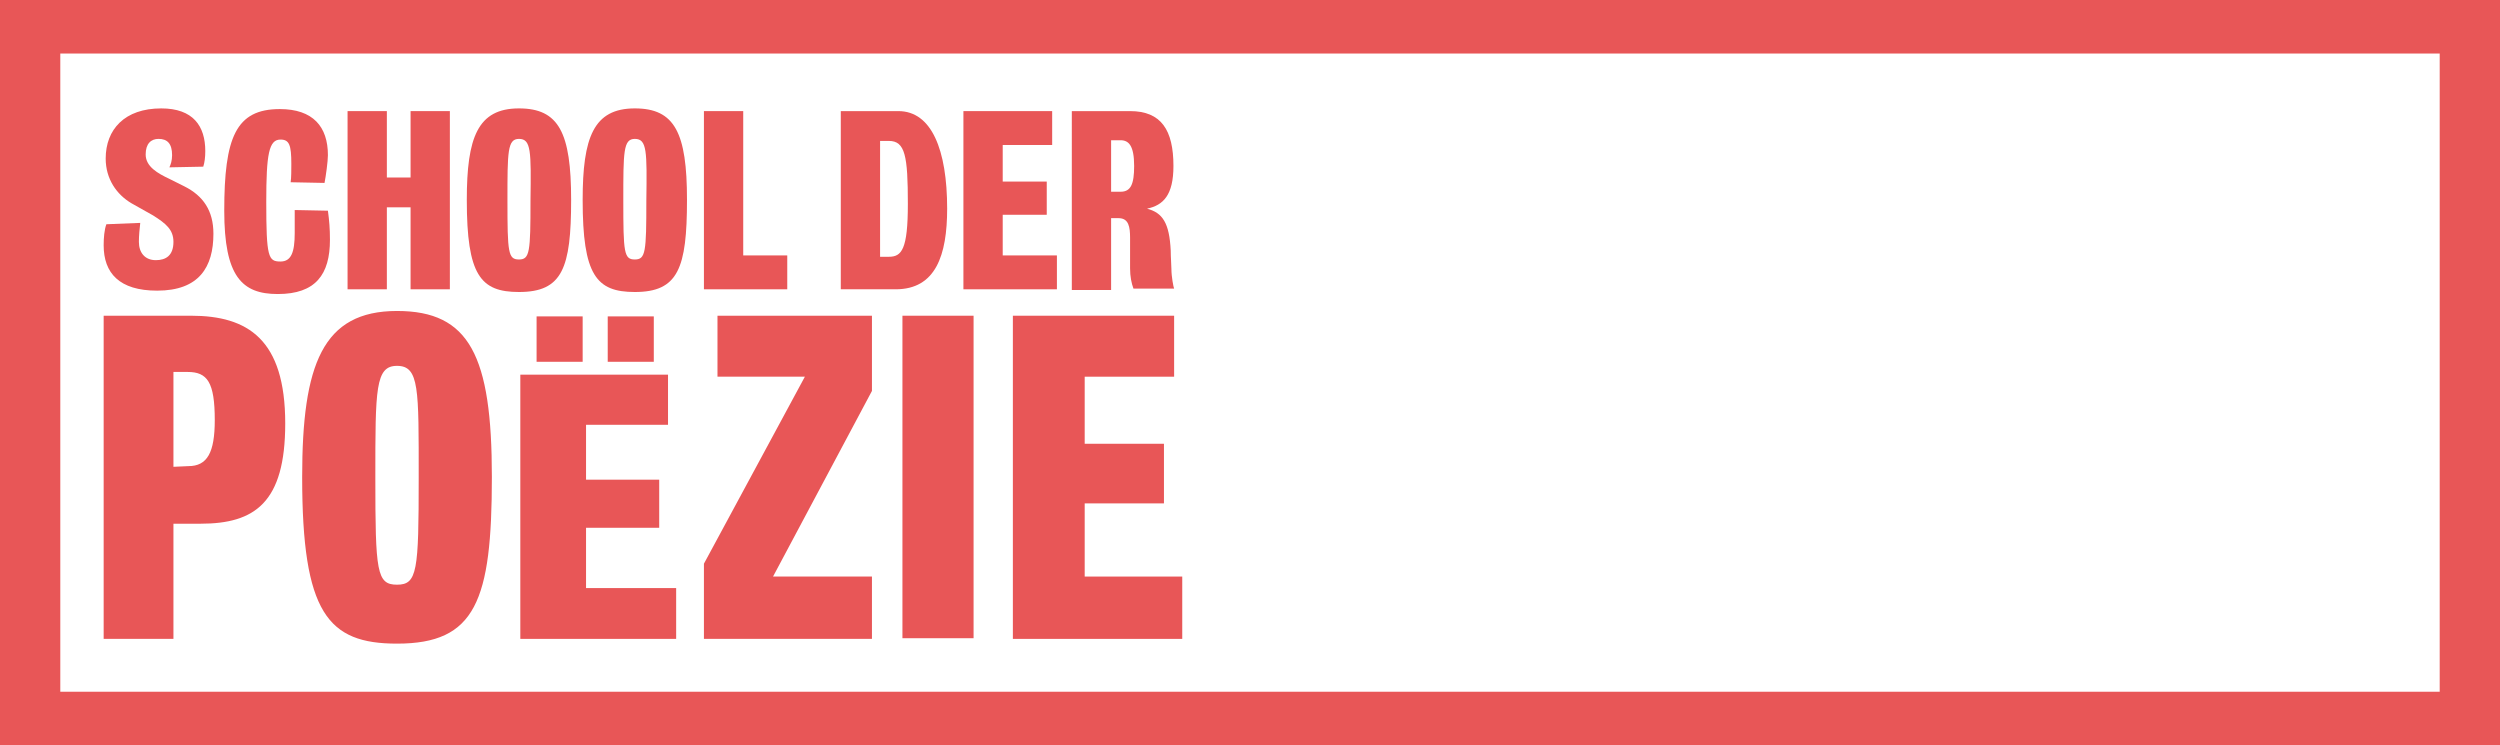
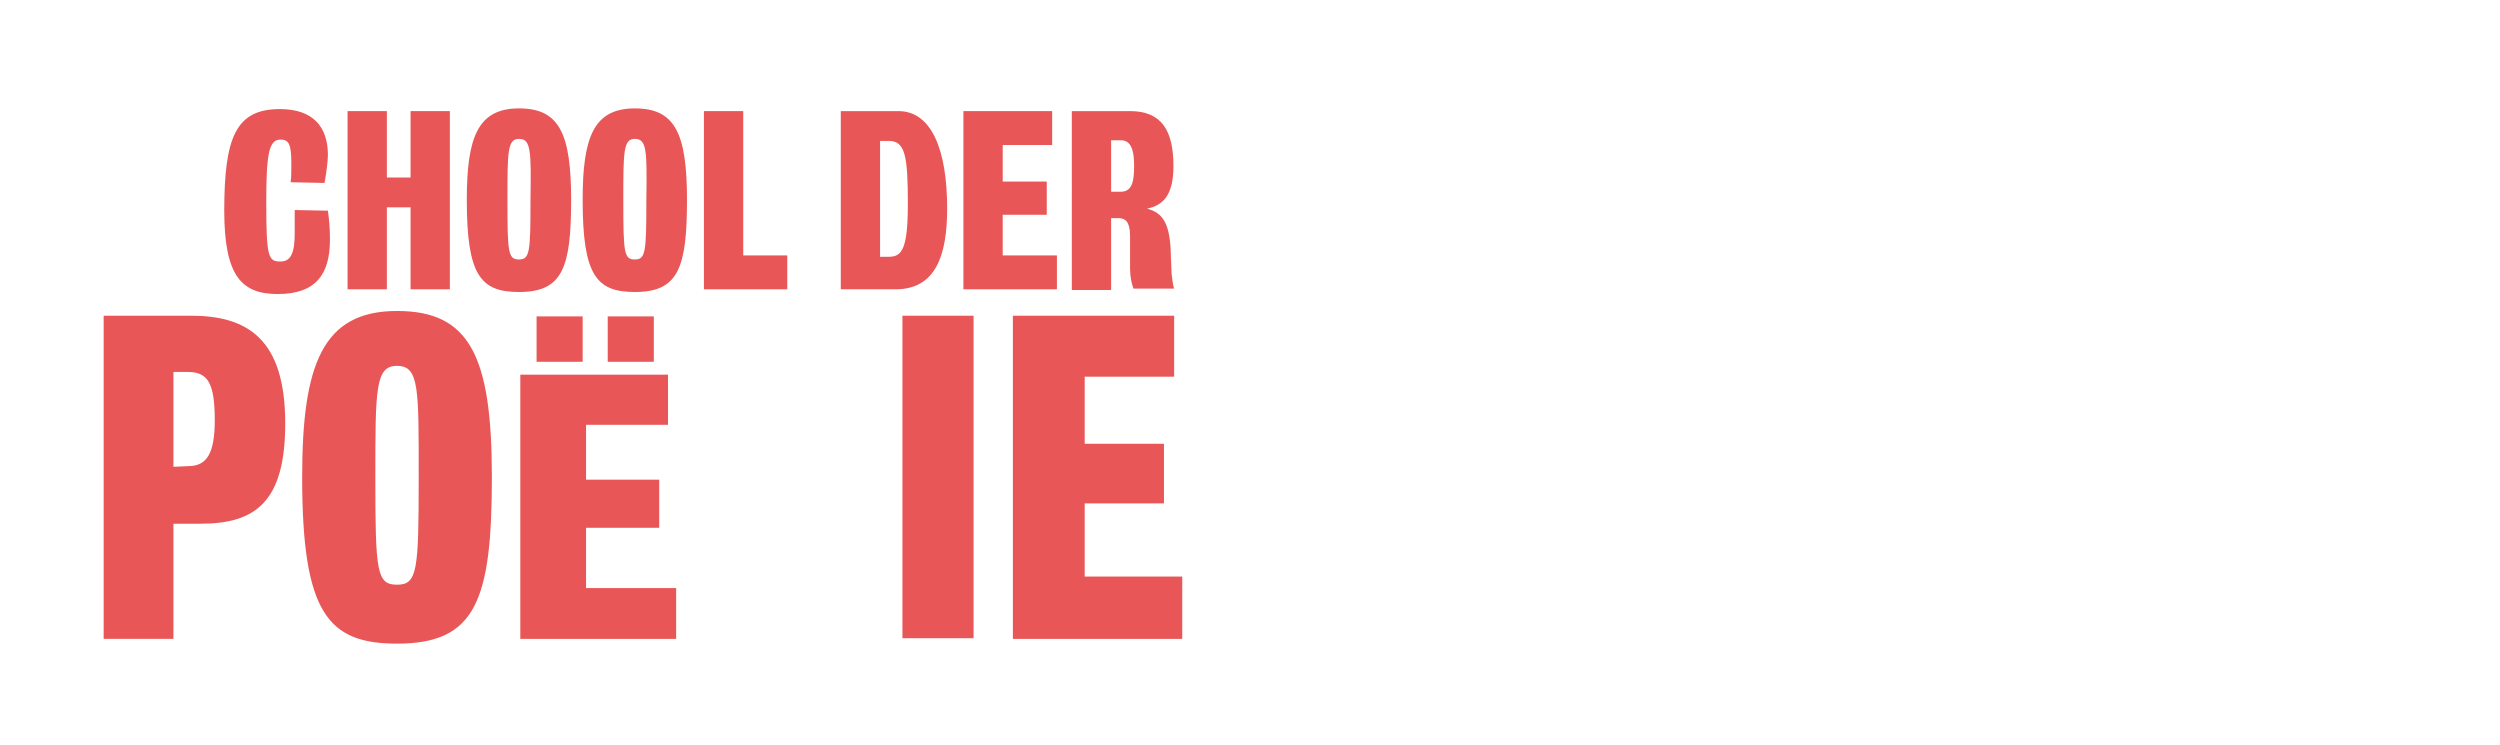
<svg xmlns="http://www.w3.org/2000/svg" version="1.1" id="Layer_1" x="0px" y="0px" viewBox="0 0 369 110" style="enable-background:new 0 0 369 110;" xml:space="preserve">
  <style type="text/css">
	.st0{fill:#E85657;}
</style>
  <g>
    <g>
-       <path class="st0" d="M20.5,35.7c0,1.6,0.9,2.7,2.5,2.7c1.5,0,2.6-0.7,2.6-2.7c0-1.8-1.1-2.7-3-3.9L19.4,30    c-2.2-1.3-3.8-3.6-3.8-6.6c0-4.3,2.8-7.4,8.2-7.4c4.7,0,6.5,2.6,6.5,6.3c0,0.9-0.1,1.7-0.3,2.3l-5,0.1c0.2-0.4,0.4-1,0.4-1.8    c0-1.7-0.7-2.4-2-2.4c-1.1,0-1.9,0.7-1.9,2.3c0,1.8,1.8,2.8,3.5,3.6l2.2,1.1c2.8,1.4,4.3,3.6,4.3,7c0,4.9-2.1,8.4-8.3,8.4    c-5.6,0-7.9-2.6-7.9-6.7c0-1.1,0.1-2.3,0.4-3.1l5-0.2C20.6,33.8,20.5,34.8,20.5,35.7" />
      <path class="st0" d="M42.9,26.9c0.1-0.6,0.1-1.9,0.1-2.7c0-2.8-0.3-3.6-1.6-3.6c-1.7,0-2.1,2.1-2.1,9.2c0,8.2,0.3,8.8,2.1,8.8    c1.6,0,2.1-1.4,2.1-4.2c0-1.1,0-2,0-3.4l4.9,0.1c0.2,1.5,0.3,2.6,0.3,4.3c0,5.1-2.1,8-7.7,8c-5.3,0-7.9-2.6-7.9-12.3    c0-10.8,1.7-15,8.2-15c4.9,0,7.1,2.6,7.1,6.8c0,0.9-0.3,3.1-0.5,4.1L42.9,26.9z" />
    </g>
    <polygon class="st0" points="57.1,30.6 57.1,42.7 51.3,42.7 51.3,16.4 57.1,16.4 57.1,26.2 60.6,26.2 60.6,16.4 66.4,16.4    66.4,42.7 60.6,42.7 60.6,30.6  " />
    <g>
      <path class="st0" d="M76.6,20.5c-1.7,0-1.7,1.9-1.7,9.1c0,7.7,0.1,8.7,1.7,8.7c1.6,0,1.7-1.1,1.7-8.7    C78.4,22.3,78.4,20.5,76.6,20.5 M84.3,29.5c0,10.1-1.3,13.6-7.7,13.6c-5.7,0-7.7-2.5-7.7-13.6c0-9.2,1.6-13.5,7.7-13.5    C82.5,16,84.3,19.6,84.3,29.5" />
      <path class="st0" d="M93.7,20.5c-1.7,0-1.7,1.9-1.7,9.1c0,7.7,0.1,8.7,1.7,8.7c1.6,0,1.7-1.1,1.7-8.7    C95.5,22.3,95.5,20.5,93.7,20.5 M101.4,29.5c0,10.1-1.3,13.6-7.7,13.6c-5.7,0-7.7-2.5-7.7-13.6c0-9.2,1.6-13.5,7.7-13.5    C99.6,16,101.4,19.6,101.4,29.5" />
    </g>
    <polygon class="st0" points="109.7,37.7 116.2,37.7 116.2,42.7 103.9,42.7 103.9,16.4 109.7,16.4  " />
    <g>
      <path class="st0" d="M129.9,20.8v17.1h1.3c1.9,0,2.8-1.1,2.8-7.8c0-7.1-0.4-9.3-2.8-9.3H129.9z M139.8,30.8    c0,6.9-1.7,11.9-7.6,11.9h-8.1V16.4h8.5C137.5,16.4,139.8,22.1,139.8,30.8" />
    </g>
    <polygon class="st0" points="148,37.7 156,37.7 156,42.7 142.2,42.7 142.2,16.4 155.3,16.4 155.3,21.4 148,21.4 148,26.8    154.5,26.8 154.5,31.7 148,31.7  " />
    <g>
      <path class="st0" d="M164,20.8v7.5h1.4c1.5,0,2-1.1,2-3.8c0-3-0.8-3.8-2-3.8H164z M164,32.4v10.4h-5.8V16.4h8.6    c4.6,0,6.4,2.8,6.4,8.1c0,4.3-1.5,5.8-3.9,6.3c2.3,0.6,3.3,2.1,3.5,6.2c0,1,0.1,2.1,0.1,2.7c0,1.1,0.3,2.7,0.4,2.9h-6    c-0.3-0.8-0.5-1.8-0.5-3c0-0.8,0-3.2,0-4.5c0-1.6-0.2-2.9-1.7-2.9H164z" />
    </g>
    <path class="st0" d="M96.5,53.4h-6.8v-6.7h6.8V53.4z M86,53.4h-6.8v-6.7H86V53.4z M86.5,86.8h13.3v7.5h-23V55.3h21.8v7.4H86.5v8.1   h10.8v7.1H86.5V86.8z" />
-     <polygon class="st0" points="105.9,55.6 105.9,46.6 128.7,46.6 128.7,57.7 114.1,85.1 128.7,85.1 128.7,94.3 103.9,94.3    103.9,83.2 118.8,55.6  " />
    <rect x="133.2" y="46.6" class="st0" width="10.5" height="47.6" />
    <polygon class="st0" points="160.1,85.1 174.5,85.1 174.5,94.3 149.5,94.3 149.5,46.6 173.3,46.6 173.3,55.6 160.1,55.6    160.1,65.5 171.8,65.5 171.8,74.3 160.1,74.3  " />
    <g>
      <path class="st0" d="M25.6,54.9v14l2.2-0.1c2.8,0,3.9-2,3.9-6.8c0-5.6-1.1-7.1-4-7.1H25.6z M25.6,77.3v17H15.3V46.6h12.9    c8.4,0,13.9,3.5,13.9,15.9c0,11.7-4.5,14.8-12.5,14.8H25.6z" />
      <path class="st0" d="M58.6,54c-3.2,0-3.2,3.4-3.2,16.5c0,13.9,0.2,15.8,3.2,15.8c3,0,3.2-2,3.2-15.8C61.8,57.4,61.9,54,58.6,54     M72.6,70.4c0,18.3-2.4,24.6-14,24.6c-10.2,0-14-4.5-14-24.6c0-16.6,3-24.5,14-24.5C69.3,45.9,72.6,52.5,72.6,70.4" />
    </g>
-     <path class="st0" d="M8.9,102.1h351.2V7.9H8.9V102.1z M369,110H0V0h369V110z" />
  </g>
</svg>